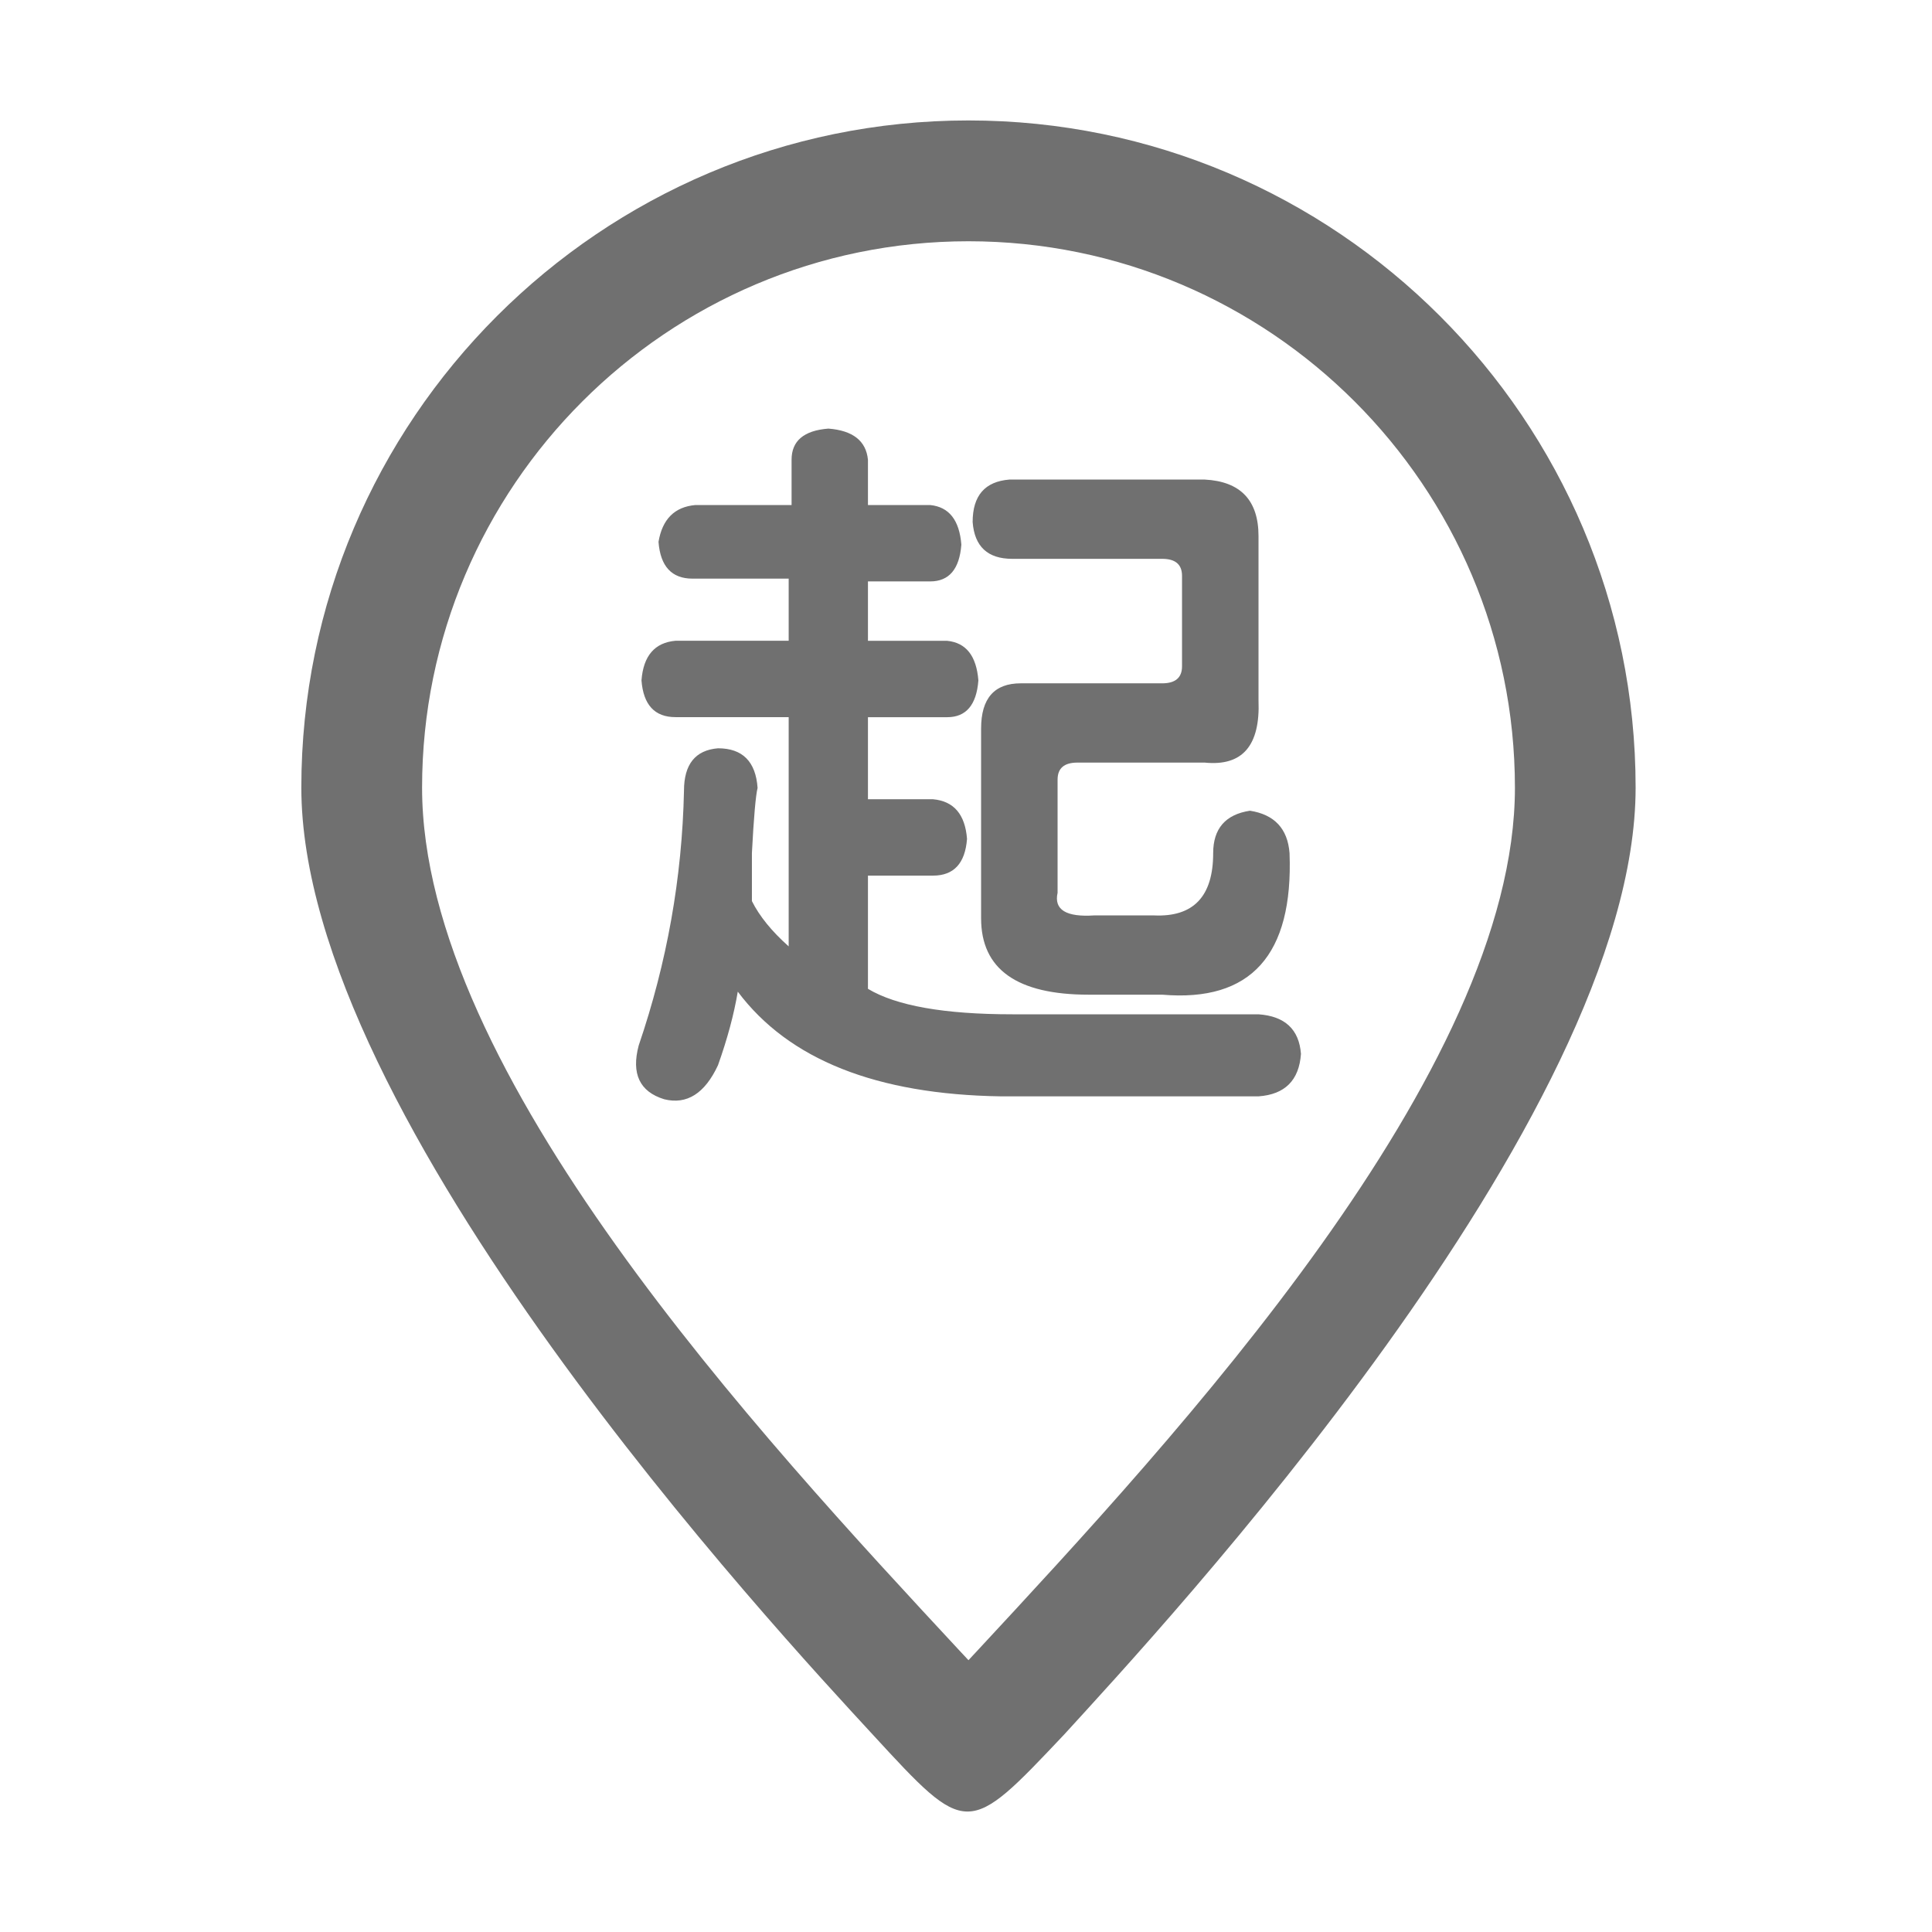
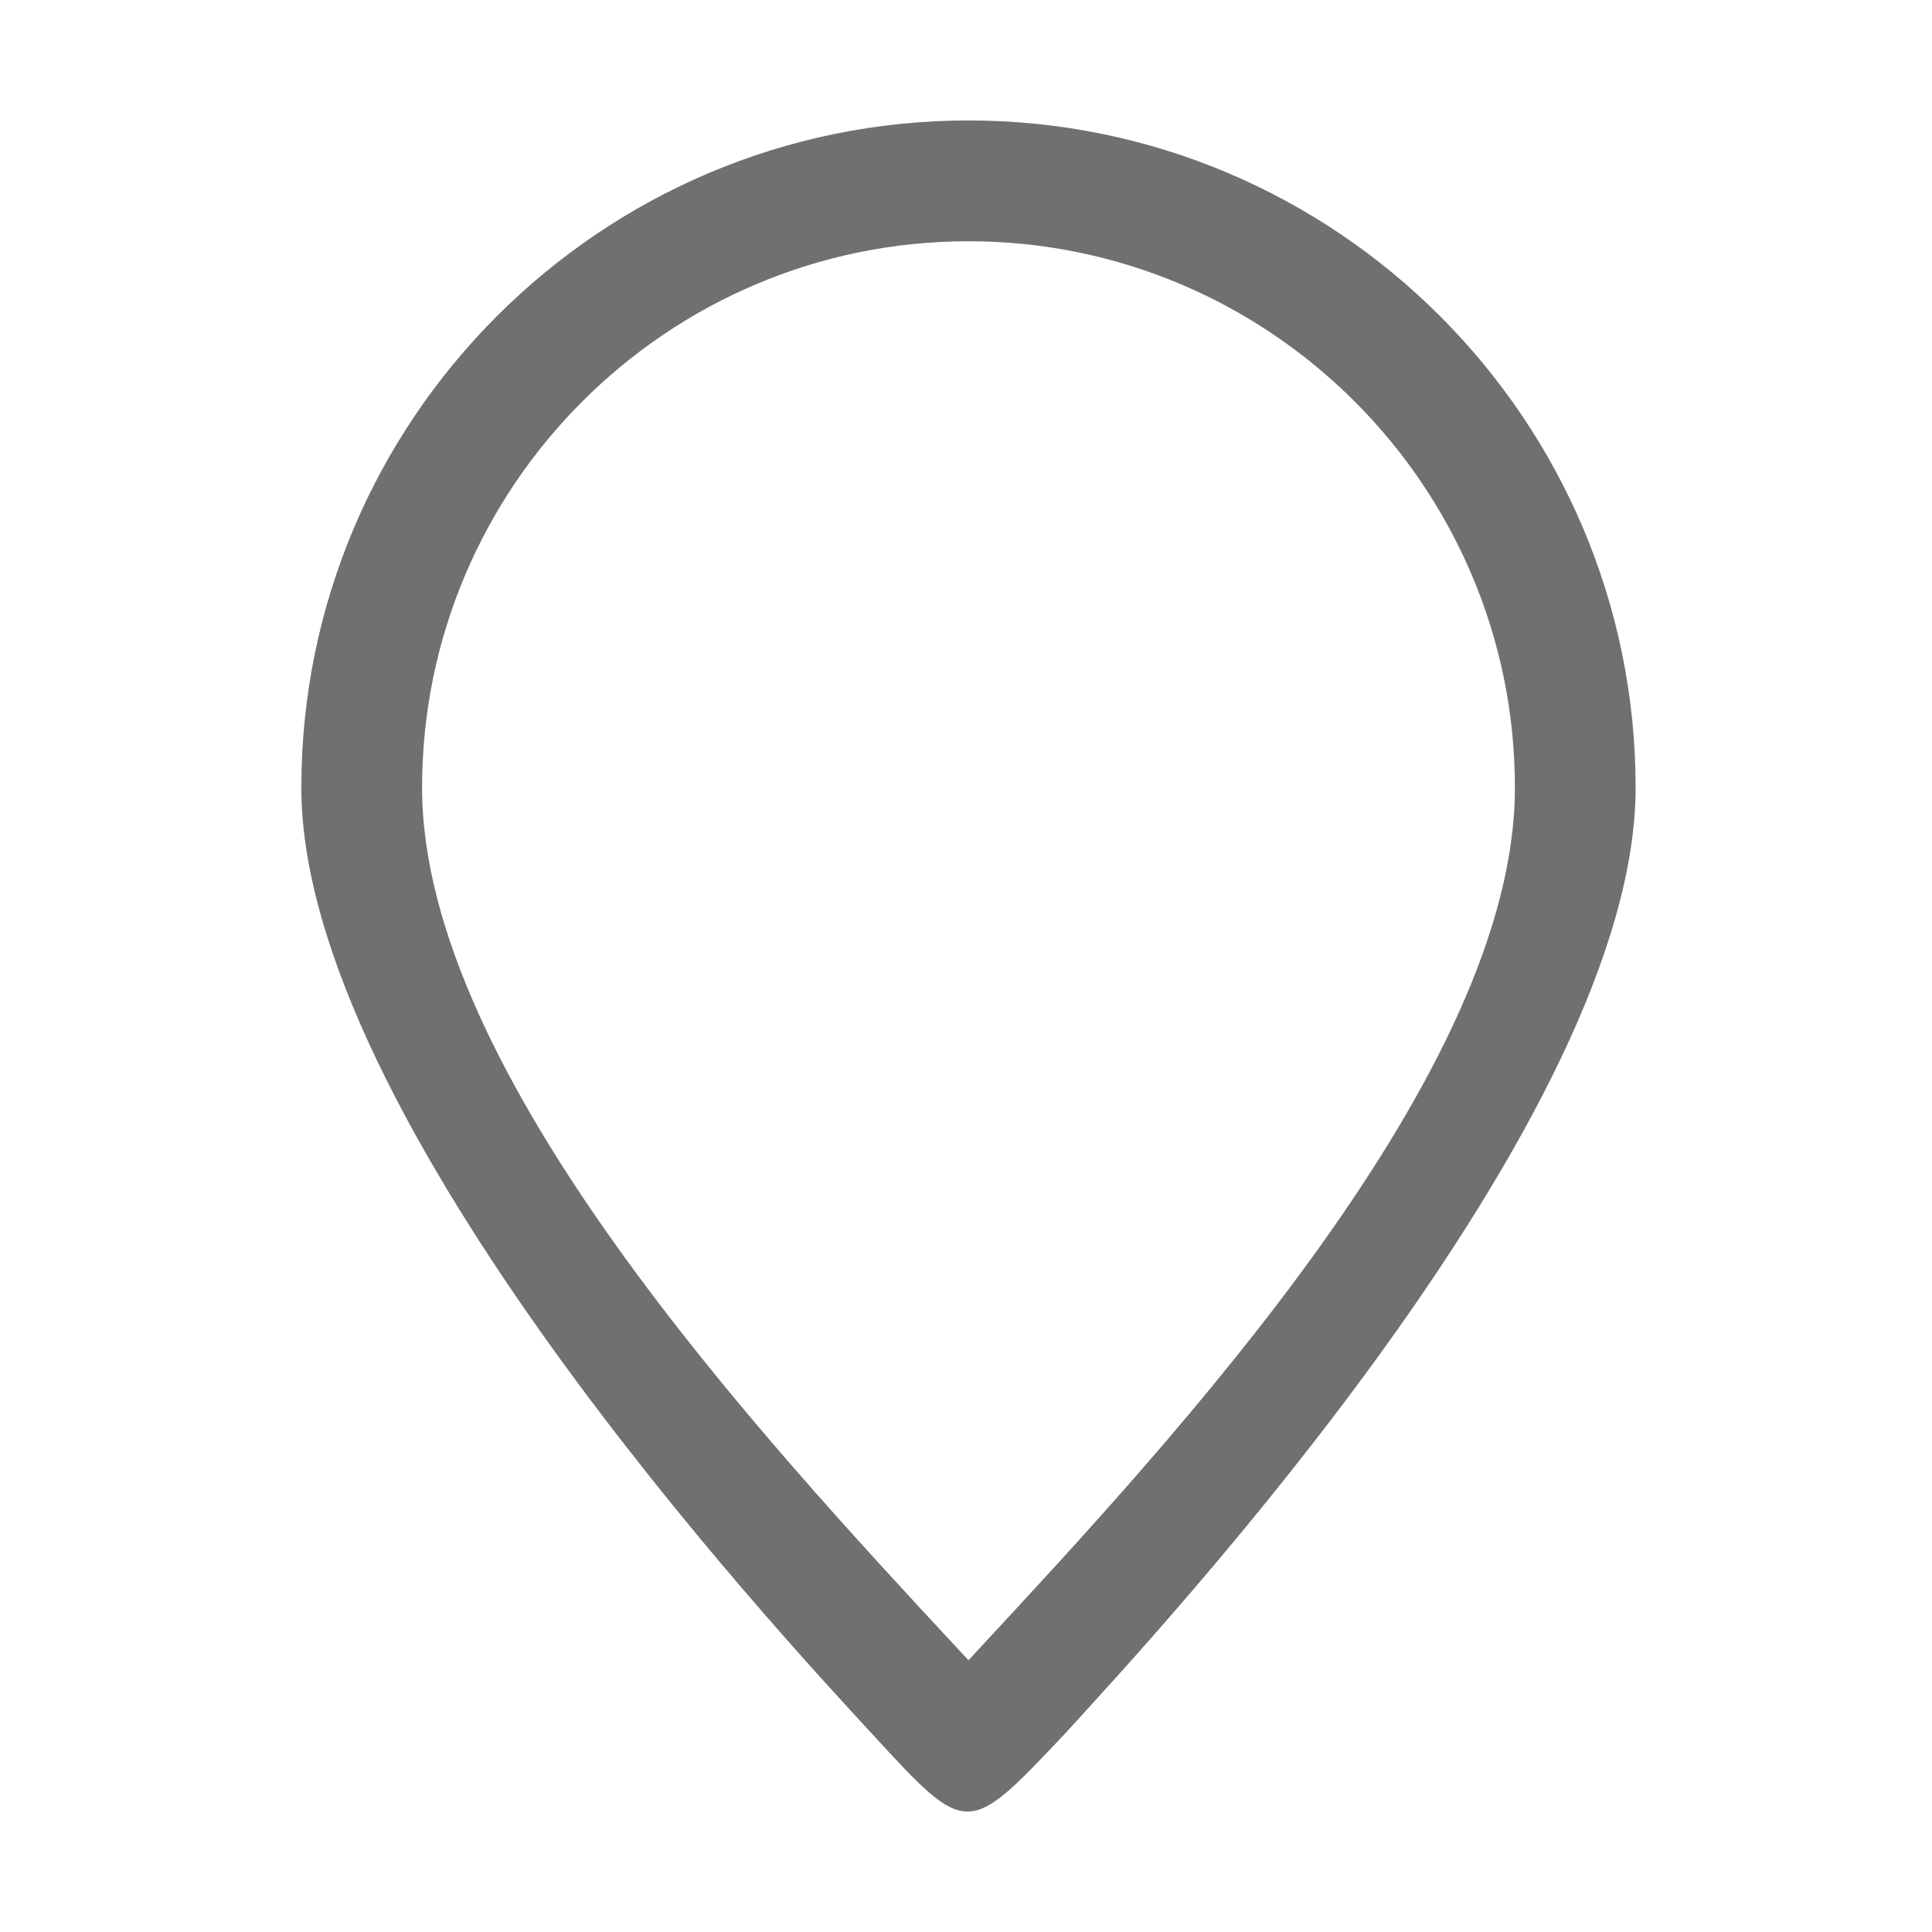
<svg xmlns="http://www.w3.org/2000/svg" class="icon" style="" viewBox="0 0 1024 1024" version="1.1" p-id="2467" width="32" height="32">
  <defs>
    <style type="text/css">

</style>
  </defs>
  <path d="M462.624 919.424c-50.016-54.272-302.912-325.984-302.912-501.984 0-194.976 158.624-353.6 353.6-353.6s353.6 158.624 353.6 353.6c0 175.648-252.192 446.304-302.784 501.792C512.64 973.76 512.64 973.76 462.624 919.424zM513.312 127.872c-159.68 0-289.6 129.92-289.6 289.6 0 150.848 178.912 343.328 285.792 458.4l3.808 4.064 3.936-4.224c106.848-115.104 285.696-307.712 285.696-458.24C802.912 257.792 672.992 127.872 513.312 127.872z" p-id="2468" fill="#707070" />
-   <path d="M368.544 267.68l51.008 0 0-24c0-10.016 6.496-15.488 19.488-16.512 12.992 0.992 20 6.496 20.992 16.512l0 24 32.992 0c9.984 0.992 15.488 8 16.512 20.992-0.992 12.992-6.528 19.488-16.512 19.488l-32.992 0 0 31.488 42.016 0c9.984 0.992 15.488 8 16.512 20.992-0.992 12.992-6.528 19.488-16.512 19.488l-42.016 0 0 43.488 34.496 0c11.008 0.992 16.992 8 18.016 20.992-0.992 12.992-7.008 19.488-18.016 19.488l-34.496 0 0 60c15.008 8.992 40.512 13.504 76.512 13.504 42.016 0 85.504 0 130.496 0 14.016 0.992 21.504 8 22.496 20.992-0.992 14.016-8.512 21.504-22.496 22.496-47.04 0-92.512 0-136.512 0-66.016-0.992-112.512-19.488-139.488-55.488-2.016 12-5.504 24.992-10.496 39.008-7.008 15.008-16.512 20.992-28.512 18.016-12.992-4-17.504-13.504-13.504-28.512 15.008-44 23.008-88.992 24-135.008 0-14.016 6.016-21.504 18.016-22.496 12.992 0 20 7.008 20.992 20.992-0.992 4-2.016 15.488-3.008 34.496 0 15.008 0 23.488 0 25.504 4 8 10.496 16 19.488 24l0-121.504-60 0c-11.008 0-17.024-6.496-18.016-19.488 0.992-12.992 6.976-20 18.016-20.992l60 0L418.016 306.688 367.04 306.688c-11.008 0-17.024-6.496-18.016-19.488C351.04 275.2 357.504 268.672 368.544 267.68zM535.04 254.176l103.488 0c18.976 0.992 28.512 11.008 28.512 30.016L667.04 371.2c0.96 24-8.512 35.008-28.512 32.992l-67.488 0c-7.008 0-10.496 3.008-10.496 8.992l0 60c-2.016 8.992 4.512 12.992 19.488 12l31.488 0c20.992 0.992 31.488-10.016 31.488-32.992 0-12.992 6.496-20.512 19.488-22.496 12.96 2.016 20 9.504 20.992 22.496 2.016 54.016-20.512 79.008-67.488 75.008l-39.008 0c-38.016 0-56.992-13.504-56.992-40.512l0-100.512c0-16 6.976-24 20.992-24l75.008 0c6.976 0 10.496-3.008 10.496-8.992l0-48c0-6.016-3.52-8.992-10.496-8.992l-79.488 0c-12.992 0-20-6.496-20.992-19.488C515.52 262.688 522.016 255.2 535.04 254.176z" p-id="2469" fill="#707070" />
</svg>